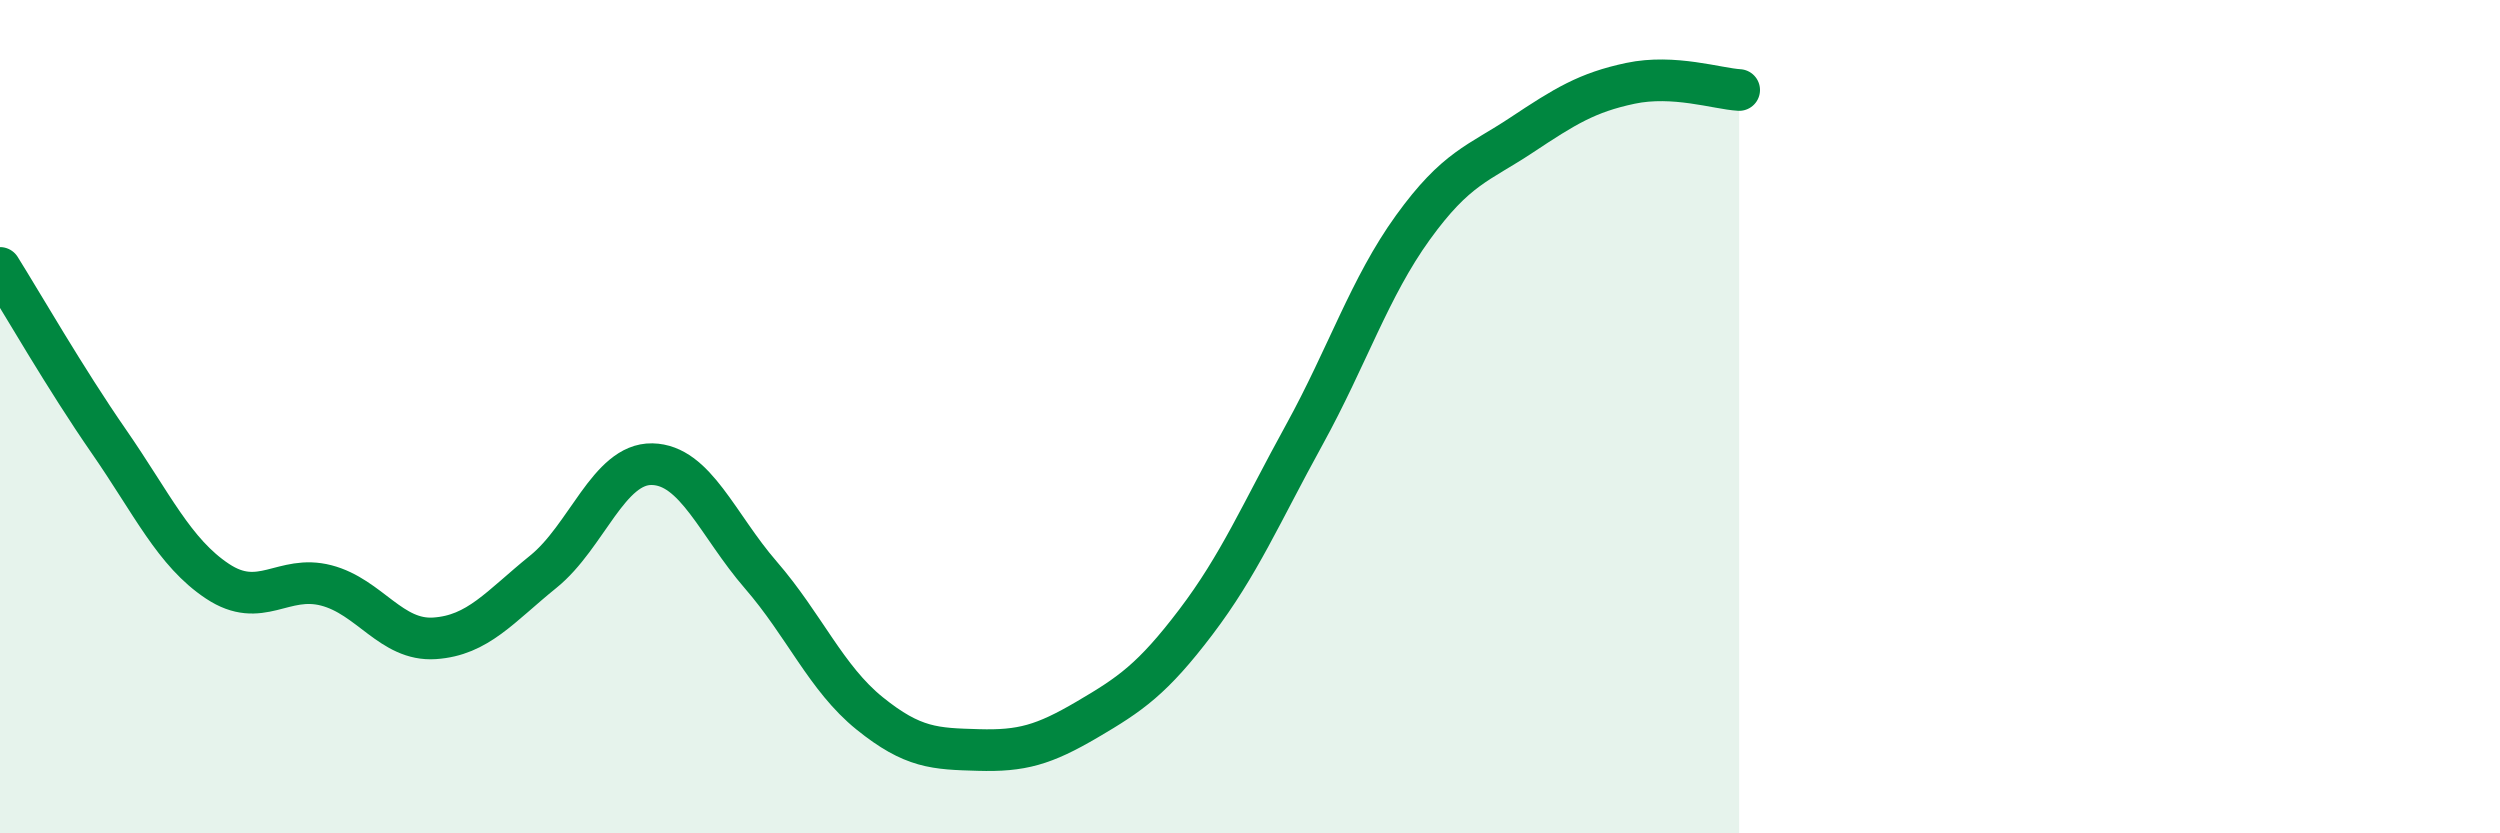
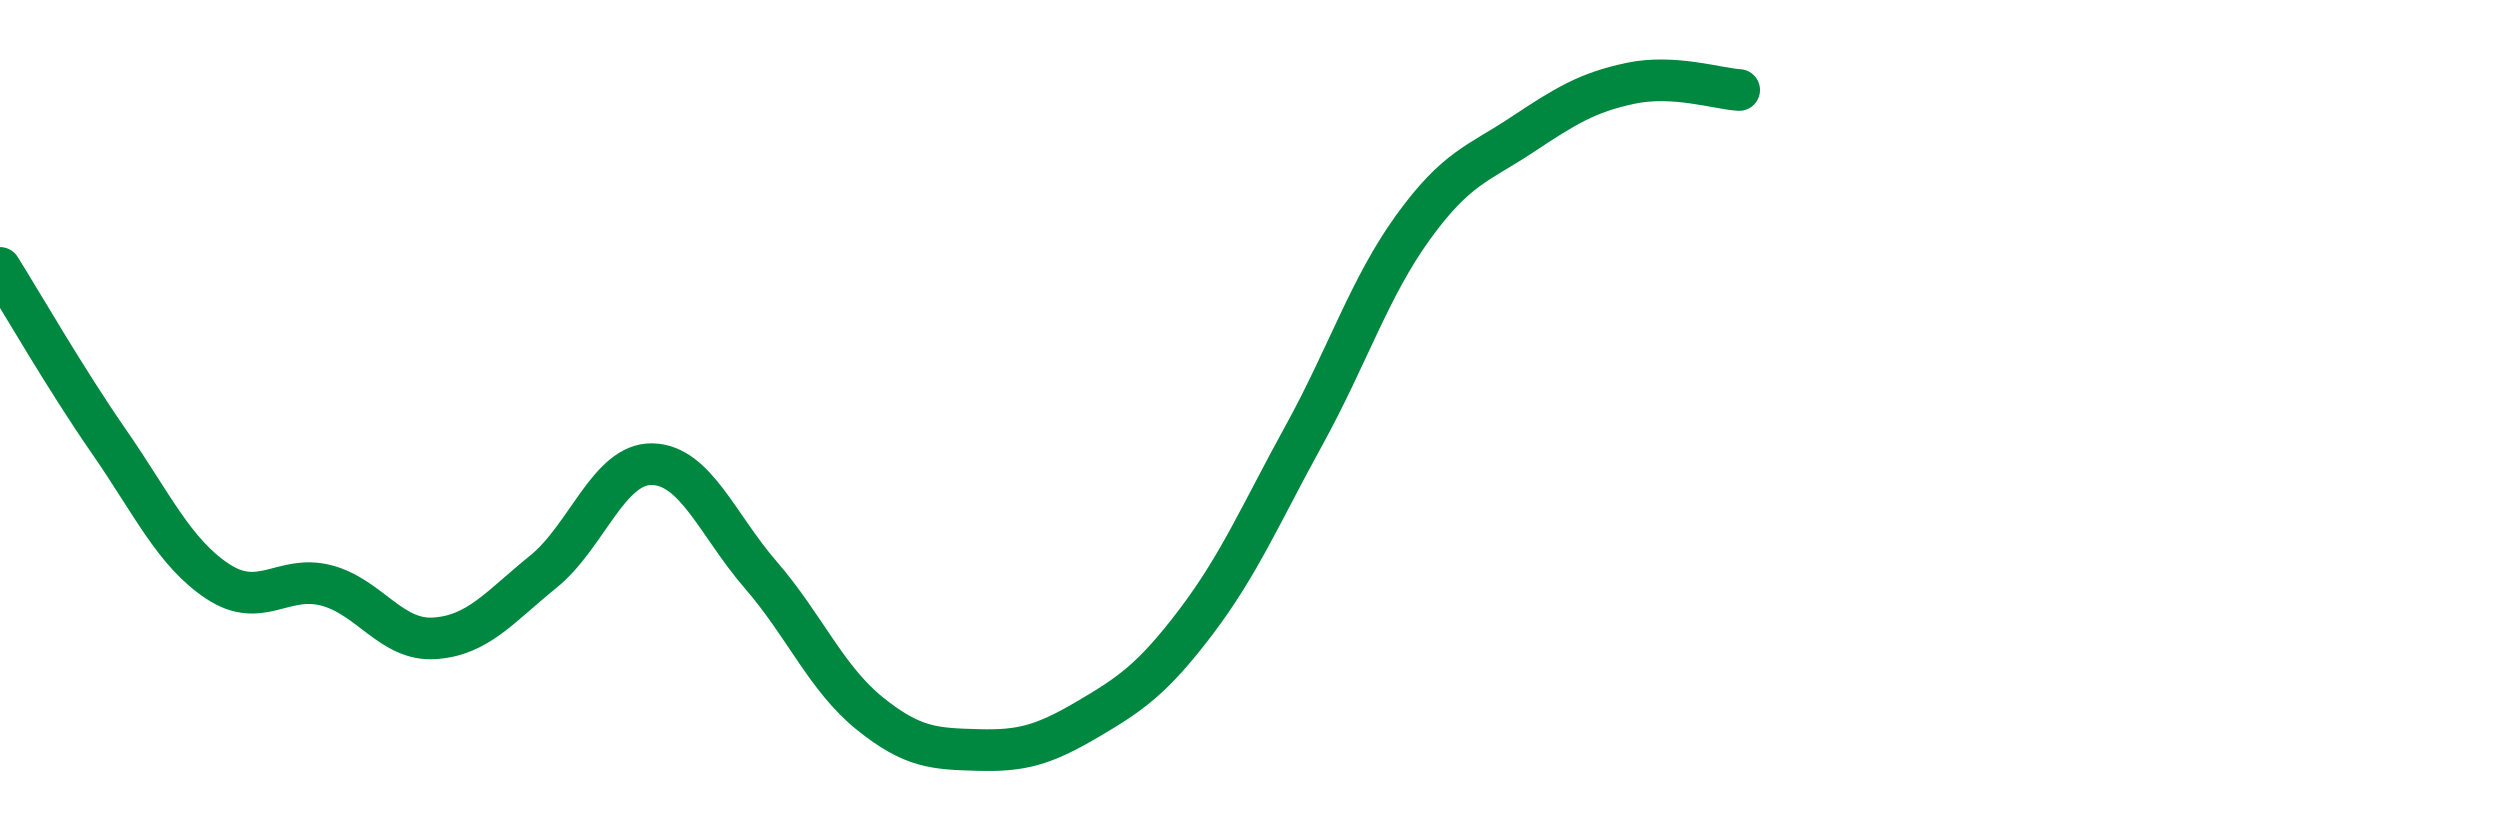
<svg xmlns="http://www.w3.org/2000/svg" width="60" height="20" viewBox="0 0 60 20">
-   <path d="M 0,6.43 C 0.52,7.26 1.57,9.09 2.61,10.59 C 3.65,12.09 4.18,13.26 5.22,13.95 C 6.26,14.64 6.79,13.78 7.83,14.05 C 8.87,14.32 9.39,15.39 10.43,15.32 C 11.47,15.25 12,14.56 13.04,13.72 C 14.08,12.88 14.61,11.12 15.65,11.14 C 16.69,11.16 17.22,12.6 18.26,13.8 C 19.3,15 19.83,16.28 20.87,17.12 C 21.91,17.96 22.44,17.97 23.48,18 C 24.52,18.03 25.05,17.88 26.09,17.27 C 27.13,16.66 27.66,16.3 28.7,14.93 C 29.74,13.56 30.26,12.33 31.3,10.44 C 32.34,8.55 32.87,6.9 33.91,5.46 C 34.95,4.02 35.48,3.93 36.52,3.24 C 37.56,2.55 38.09,2.22 39.13,2 C 40.17,1.78 41.22,2.13 41.74,2.16L41.74 20L0 20Z" fill="#008740" opacity="0.1" stroke-linecap="round" stroke-linejoin="round" />
  <path d="M 0,6.43 C 0.52,7.26 1.57,9.09 2.61,10.59 C 3.65,12.09 4.18,13.26 5.22,13.95 C 6.26,14.64 6.79,13.78 7.83,14.05 C 8.87,14.32 9.39,15.39 10.43,15.32 C 11.47,15.25 12,14.56 13.04,13.72 C 14.08,12.88 14.61,11.12 15.65,11.14 C 16.69,11.16 17.22,12.6 18.26,13.8 C 19.3,15 19.83,16.28 20.87,17.12 C 21.91,17.96 22.44,17.97 23.48,18 C 24.52,18.03 25.05,17.88 26.09,17.27 C 27.13,16.66 27.66,16.3 28.7,14.93 C 29.74,13.56 30.26,12.33 31.3,10.44 C 32.34,8.55 32.87,6.9 33.91,5.46 C 34.95,4.02 35.48,3.93 36.52,3.24 C 37.56,2.55 38.09,2.22 39.13,2 C 40.17,1.78 41.22,2.13 41.74,2.16" stroke="#008740" stroke-width="1" fill="none" stroke-linecap="round" stroke-linejoin="round" />
</svg>